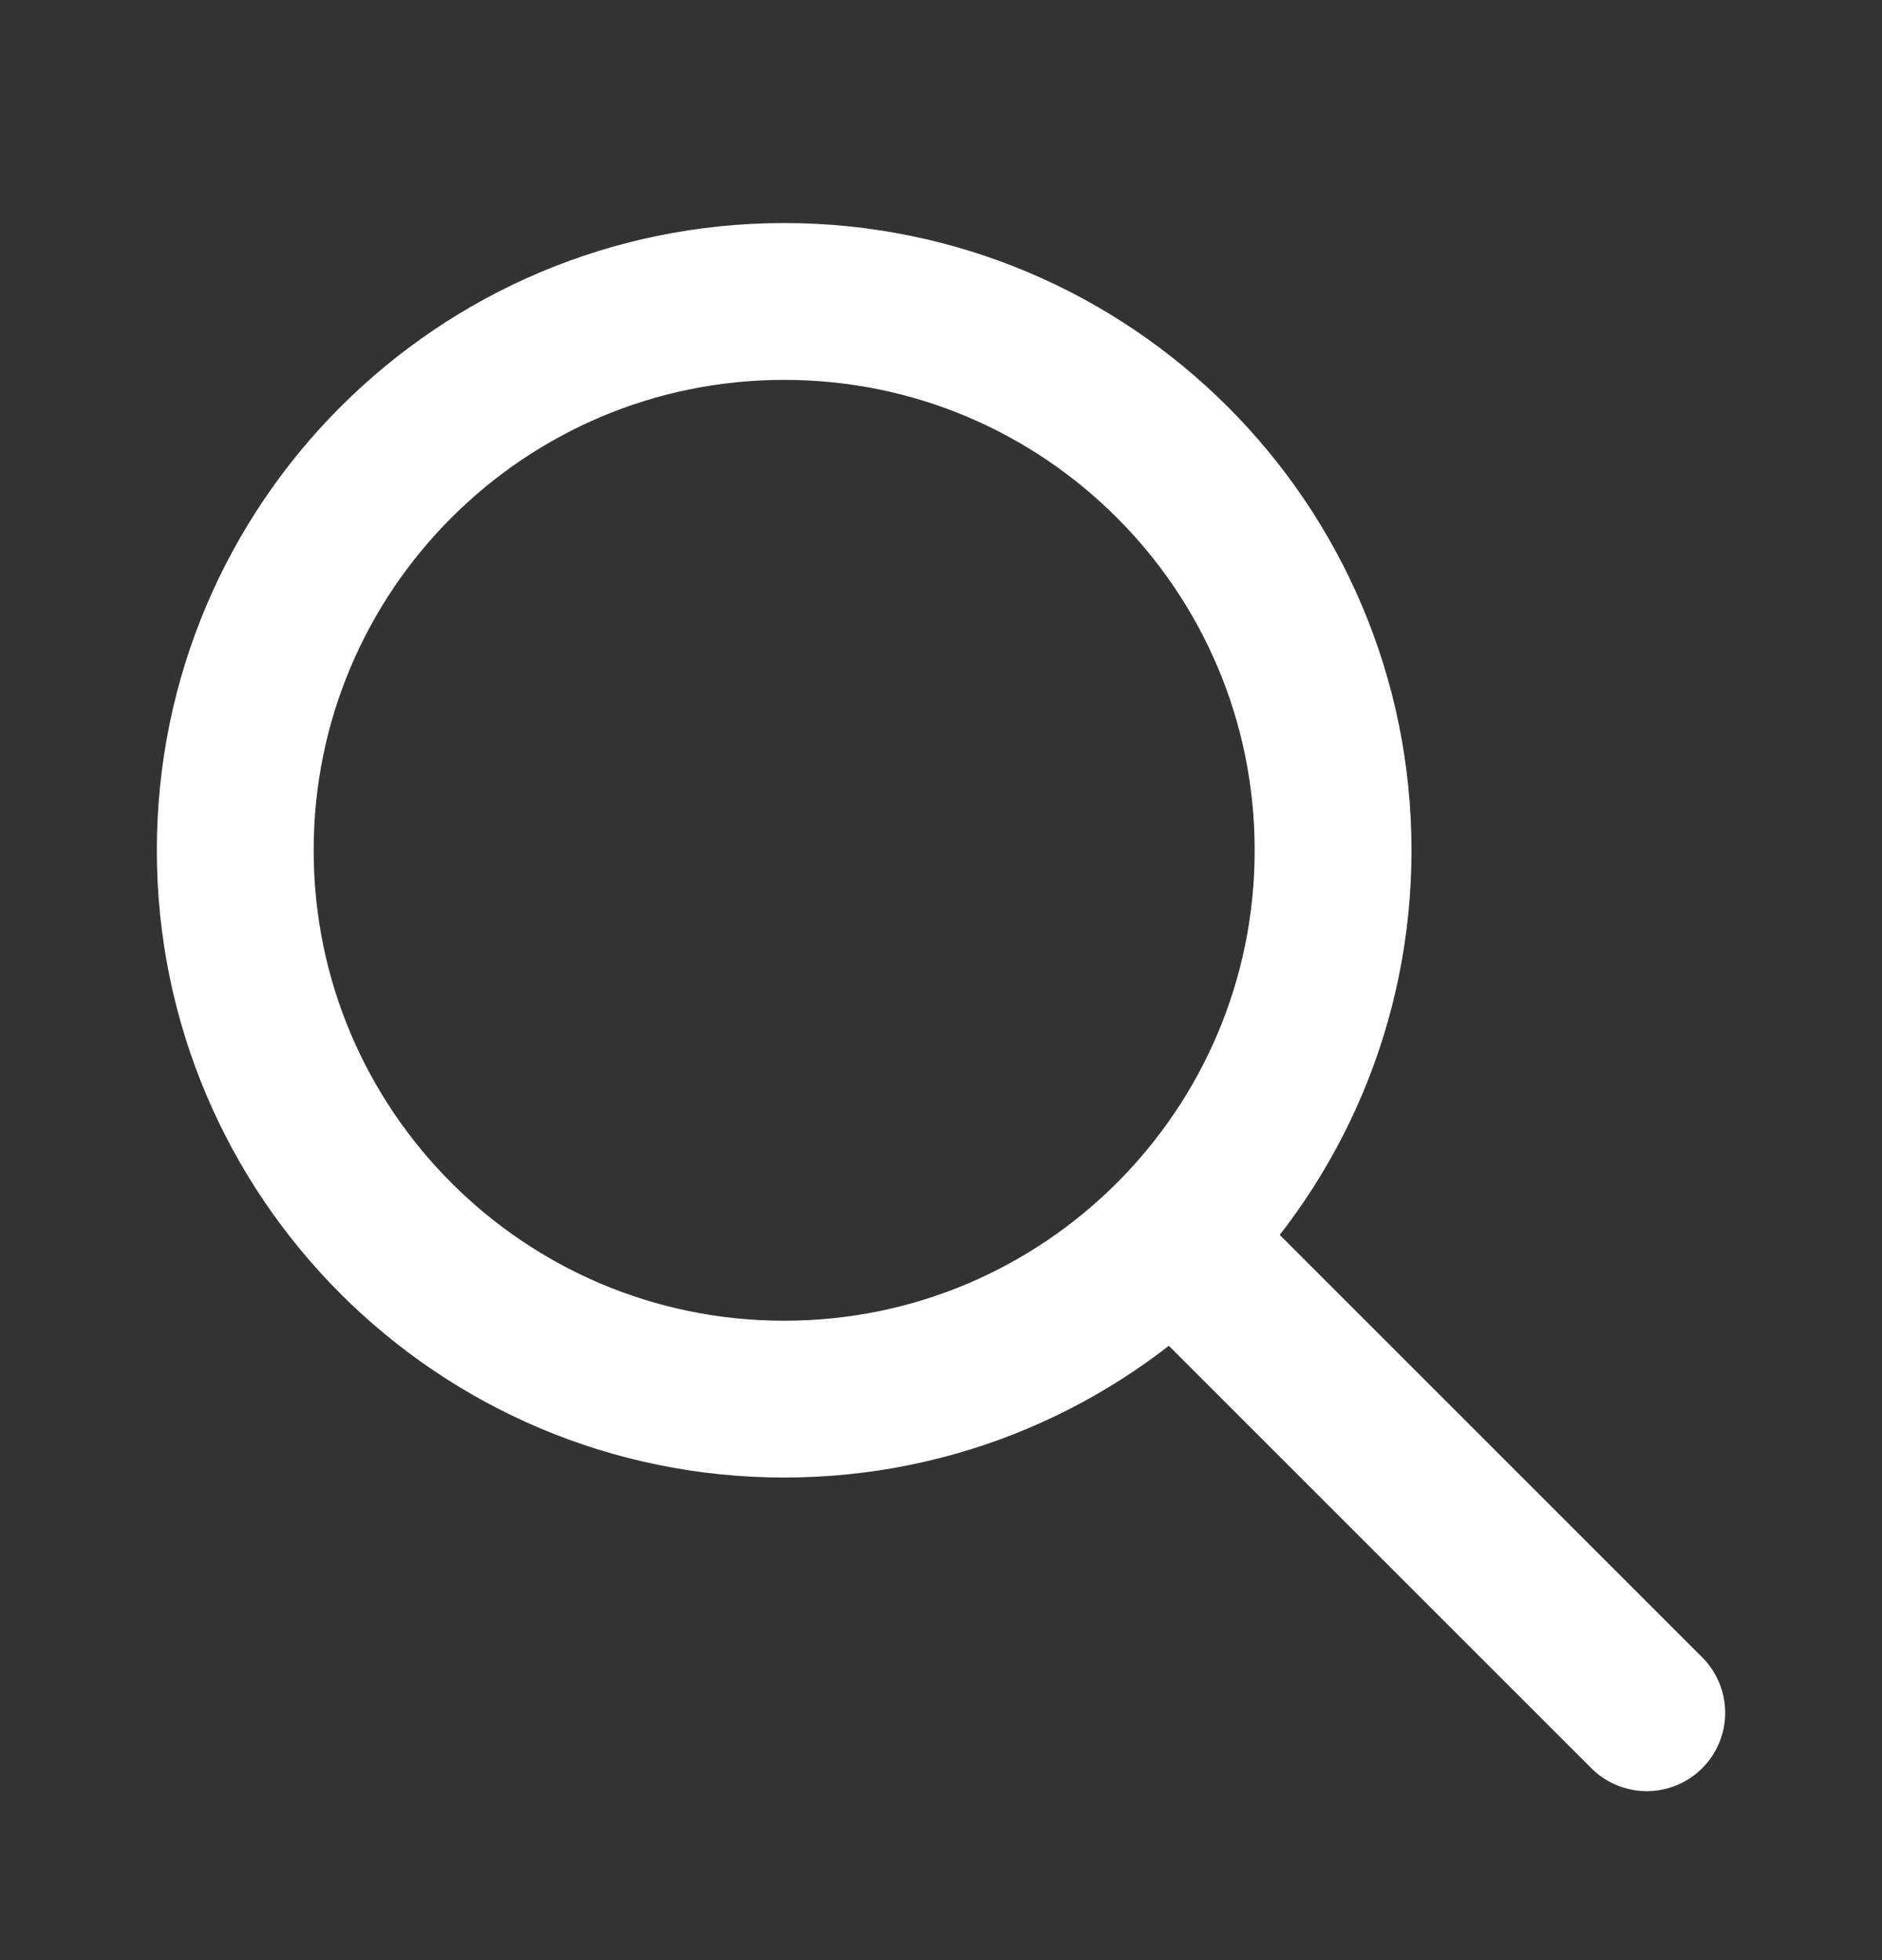
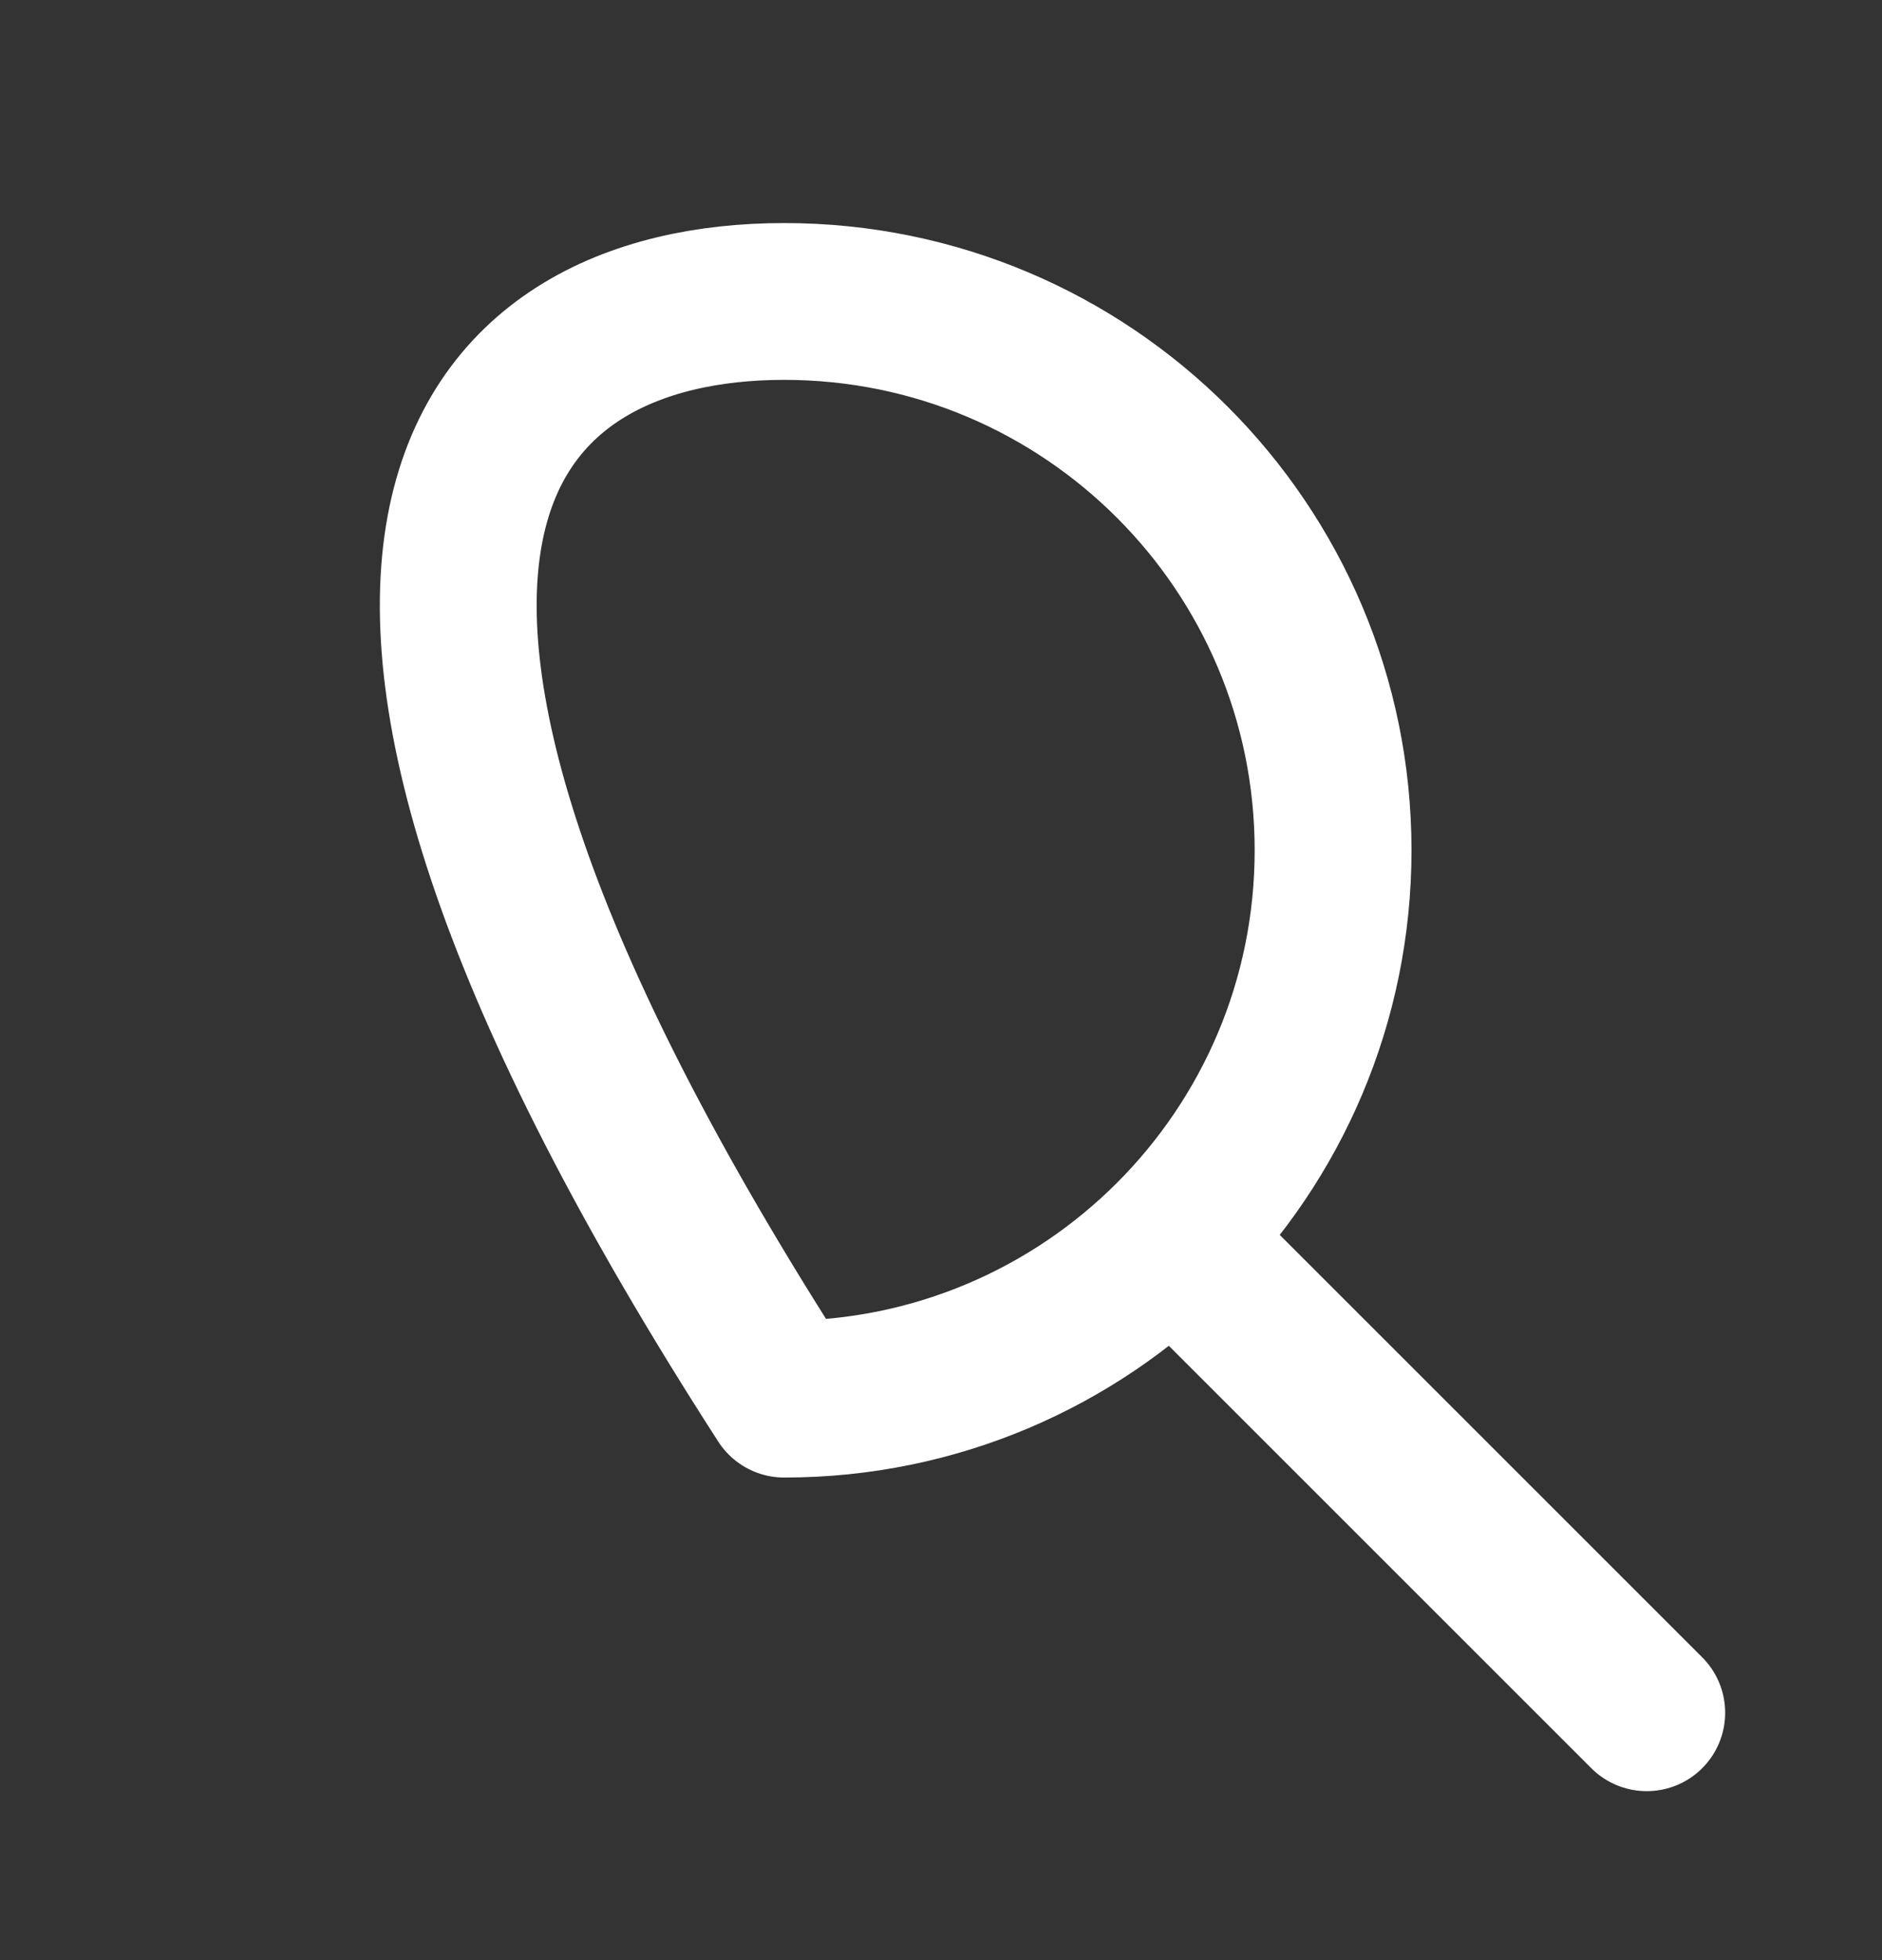
<svg xmlns="http://www.w3.org/2000/svg" width="24" height="25" viewBox="0 0 24 25" fill="none">
  <rect x="0" y="0" width="24" height="25" fill="#333333" stroke="none" />
-   <path d="M21 21.845L15 15.845M17 10.845C17 14.711 13.866 17.845 10 17.845C6.134 17.845 3 14.711 3 10.845C3 6.979 6.134 3.845 10 3.845C13.866 3.845 17 6.979 17 10.845Z" stroke="white" stroke-width="2" stroke-linecap="round" stroke-linejoin="round" />
+   <path d="M21 21.845L15 15.845M17 10.845C17 14.711 13.866 17.845 10 17.845C3 6.979 6.134 3.845 10 3.845C13.866 3.845 17 6.979 17 10.845Z" stroke="white" stroke-width="2" stroke-linecap="round" stroke-linejoin="round" />
</svg>